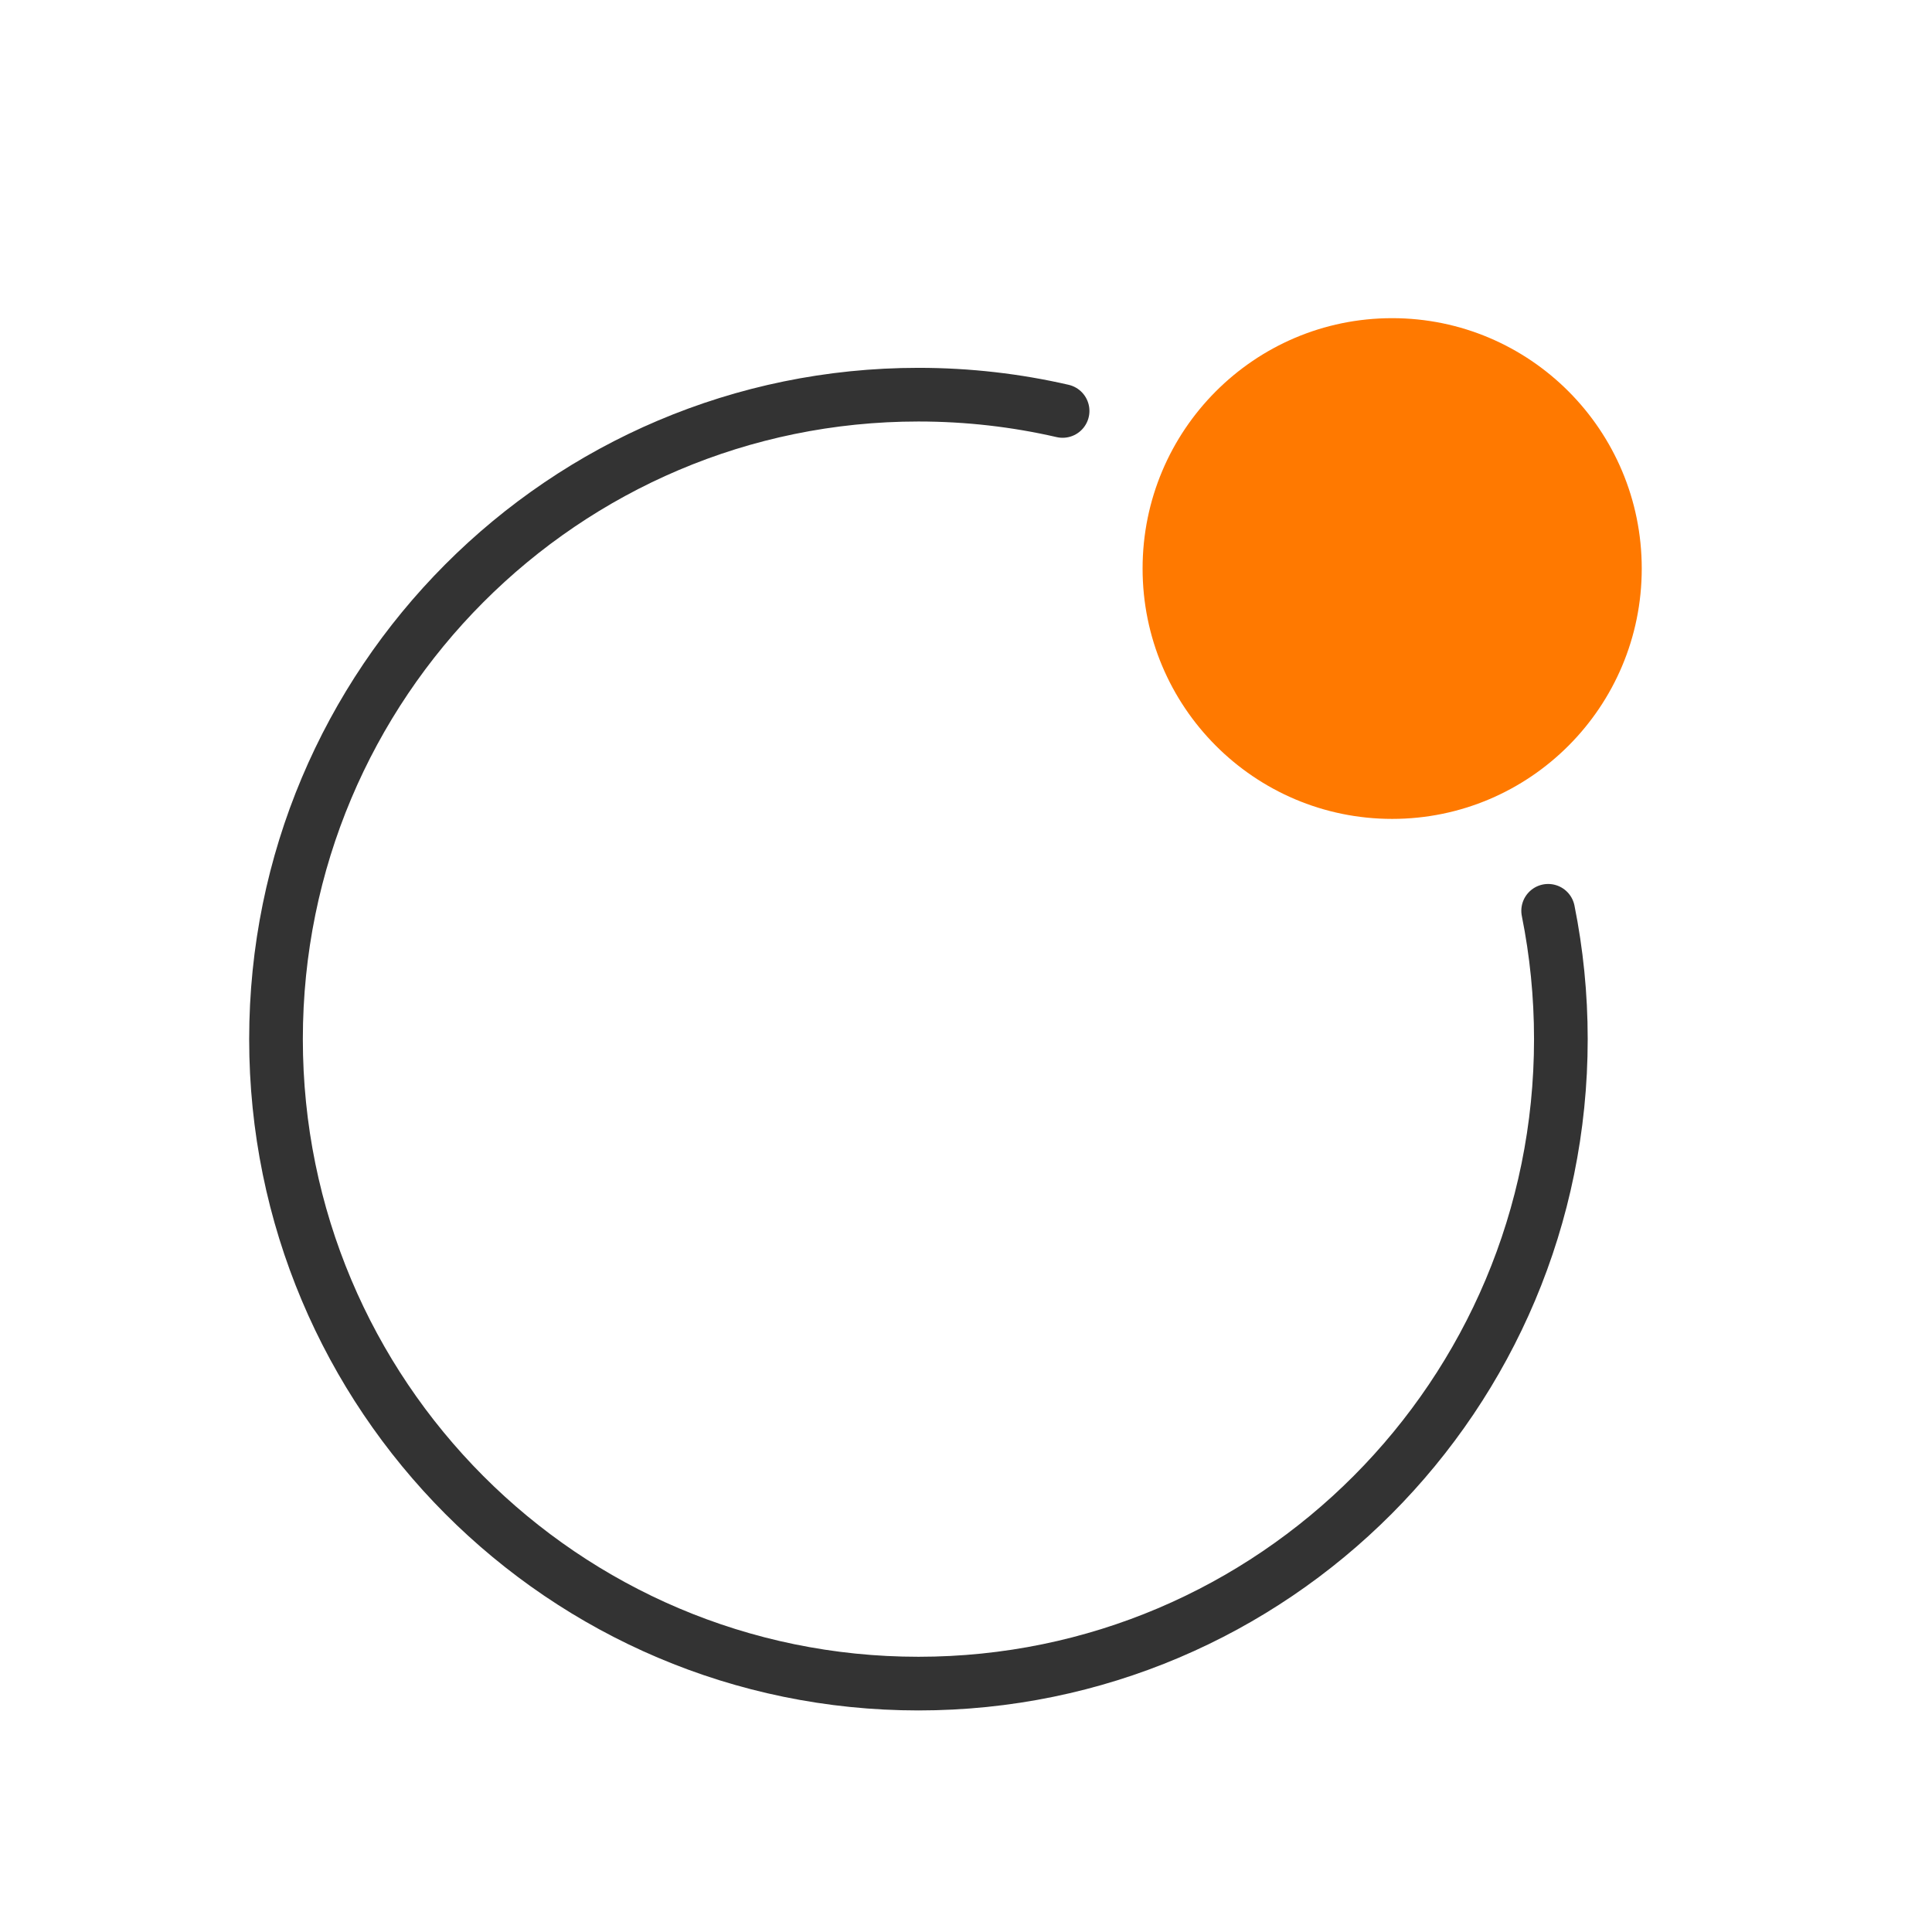
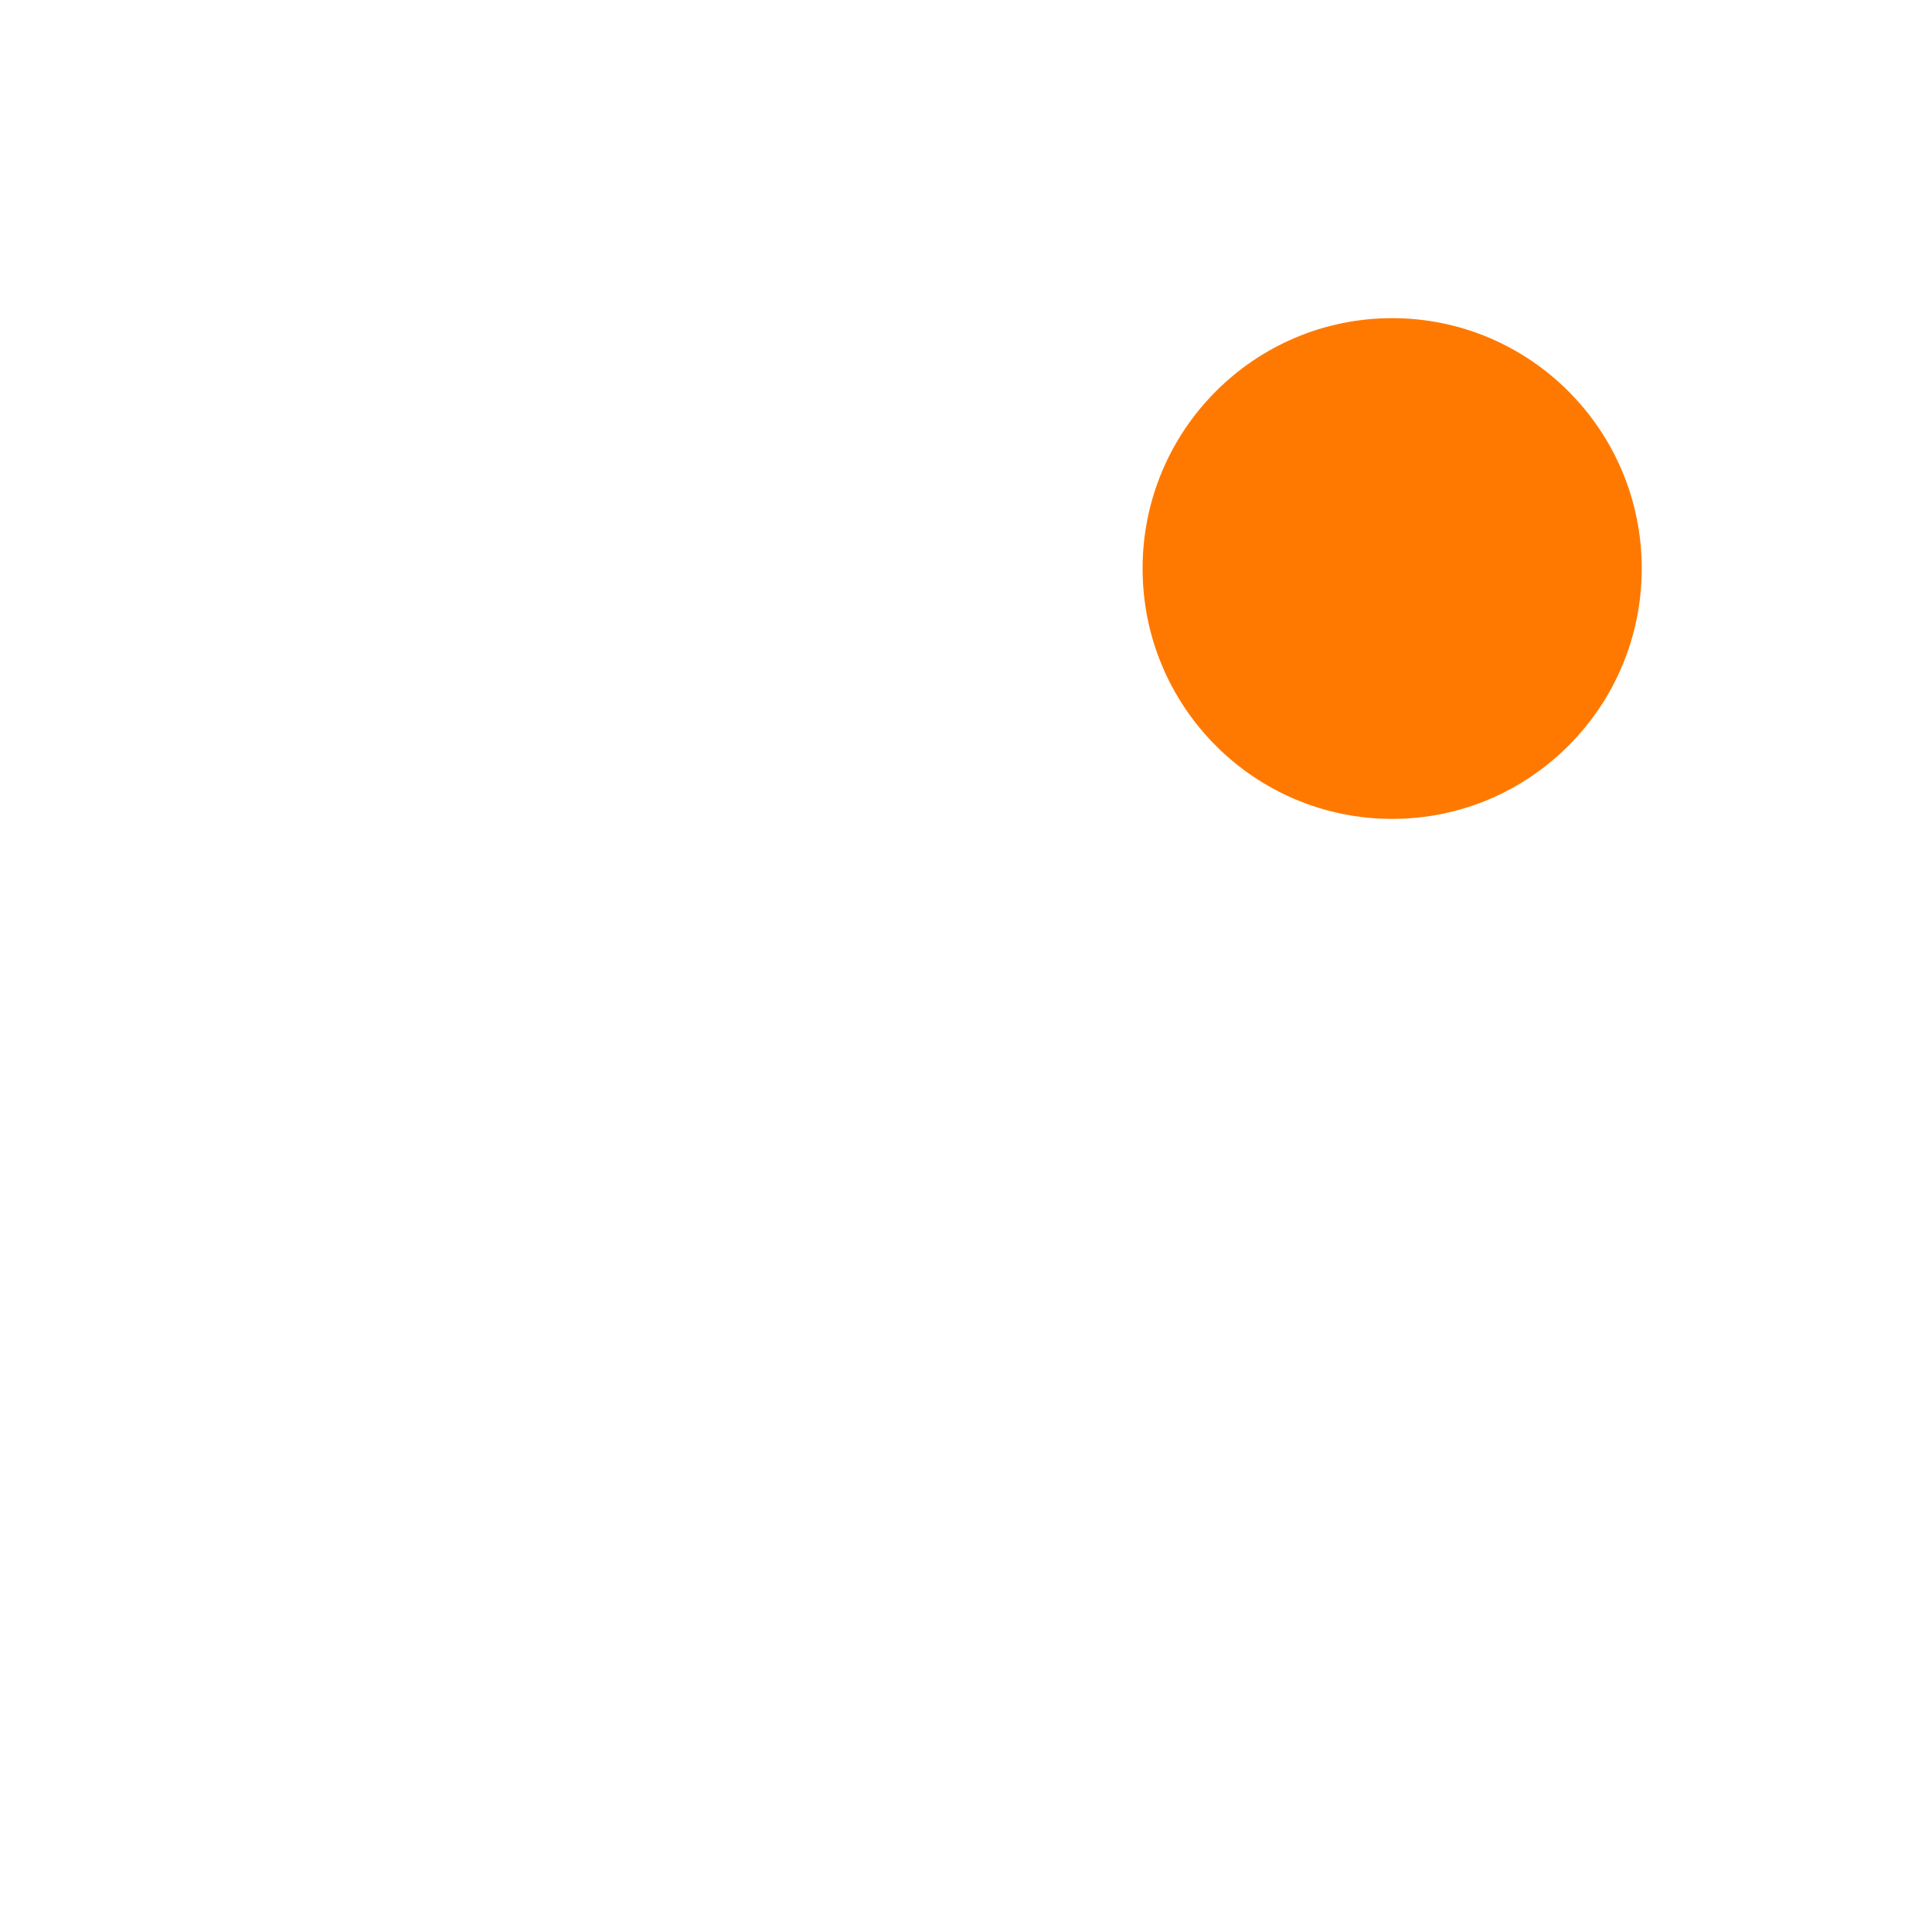
<svg xmlns="http://www.w3.org/2000/svg" width="72" height="72" viewBox="0 0 72 72" fill="none">
-   <path d="M39.6 15.315C37.873 14.918 36.075 14.708 34.228 14.708C21.005 14.708 10.286 25.461 10.286 38.725C10.286 51.99 21.005 62.743 34.228 62.743C47.45 62.743 58.169 51.99 58.169 38.725C58.169 37.088 58.006 35.489 57.695 33.943" stroke="#333333" stroke-width="2" stroke-linecap="round" stroke-linejoin="round" />
  <path d="M51.882 30.518C57.018 30.518 61.183 26.341 61.183 21.188C61.183 16.035 57.018 11.857 51.882 11.857C46.745 11.857 42.581 16.035 42.581 21.188C42.581 26.341 46.745 30.518 51.882 30.518Z" fill="#FF7900" />
</svg>